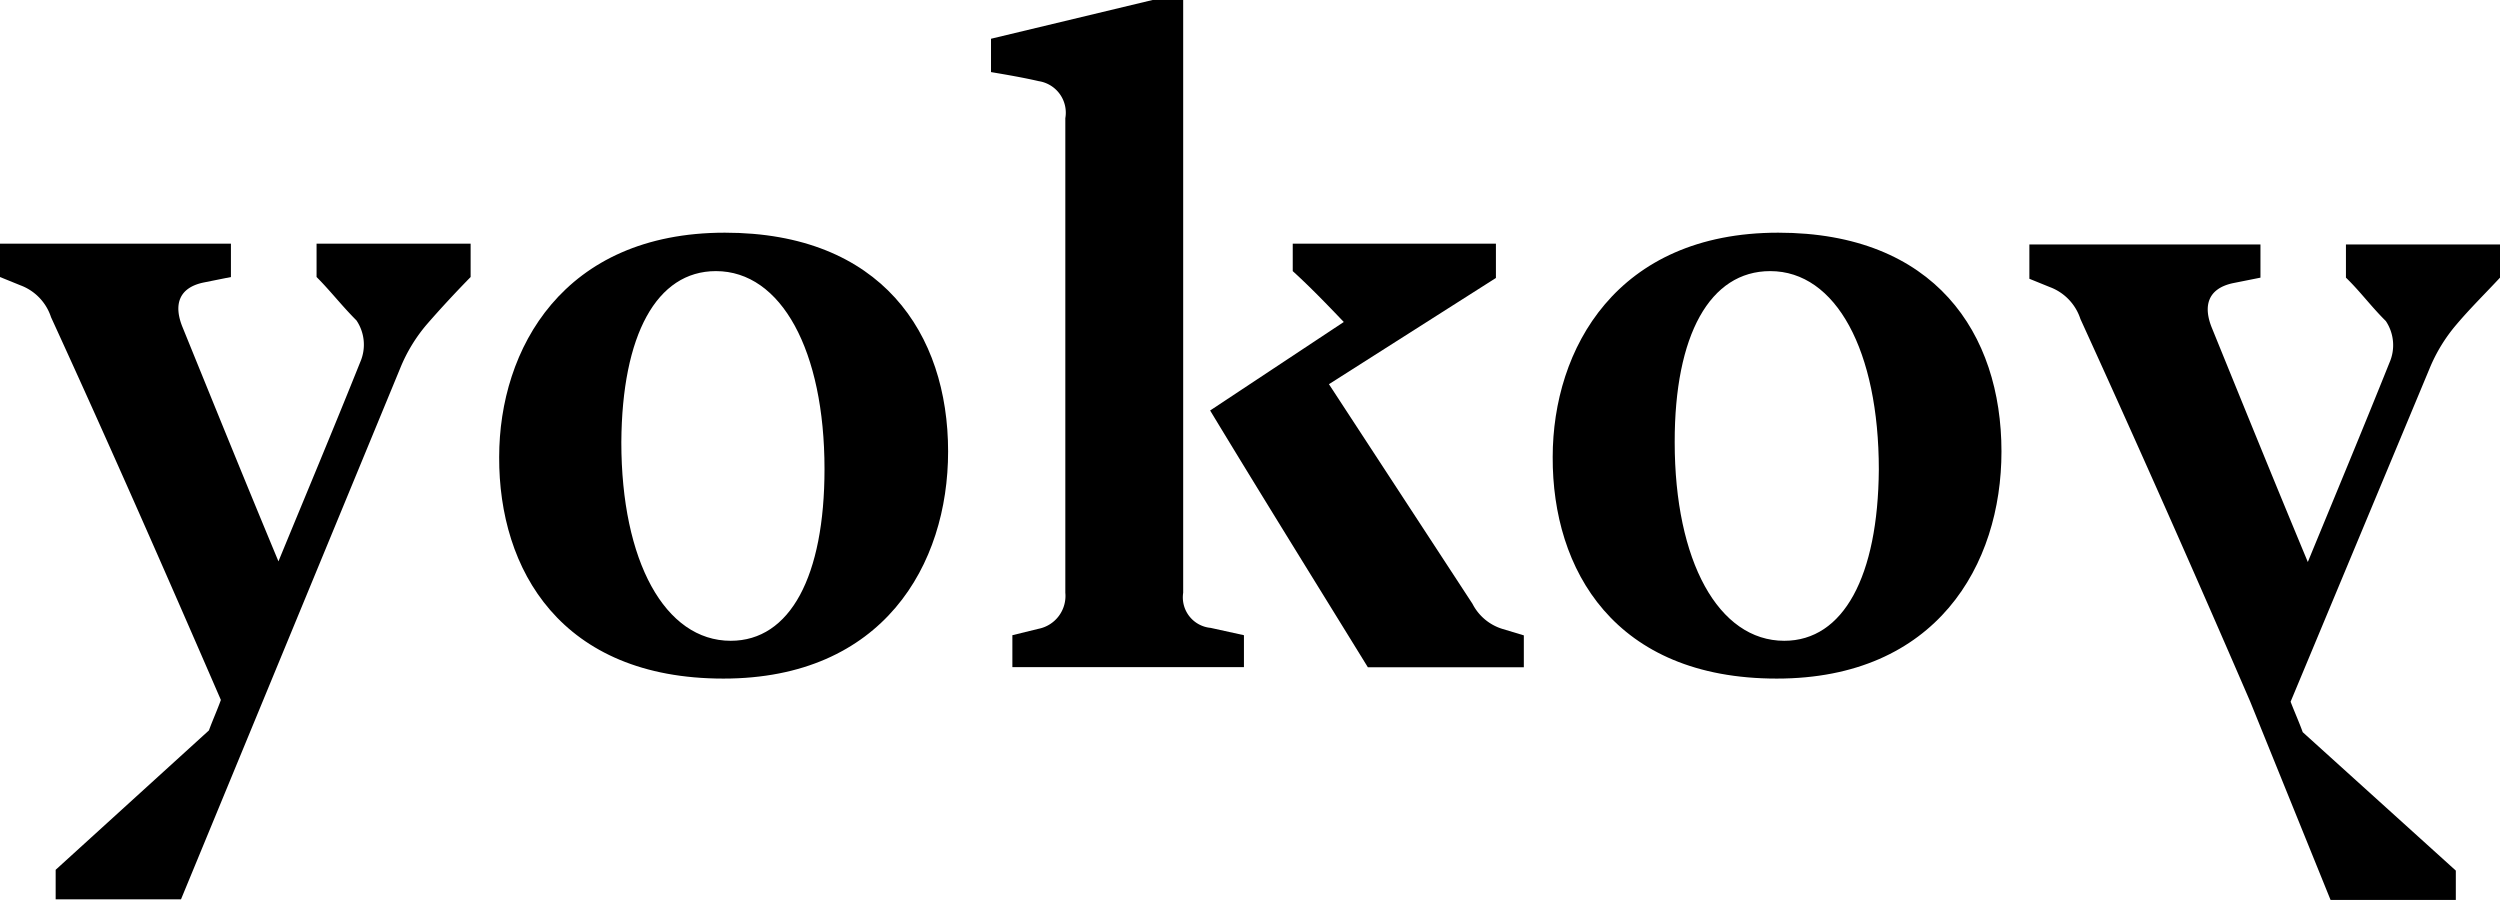
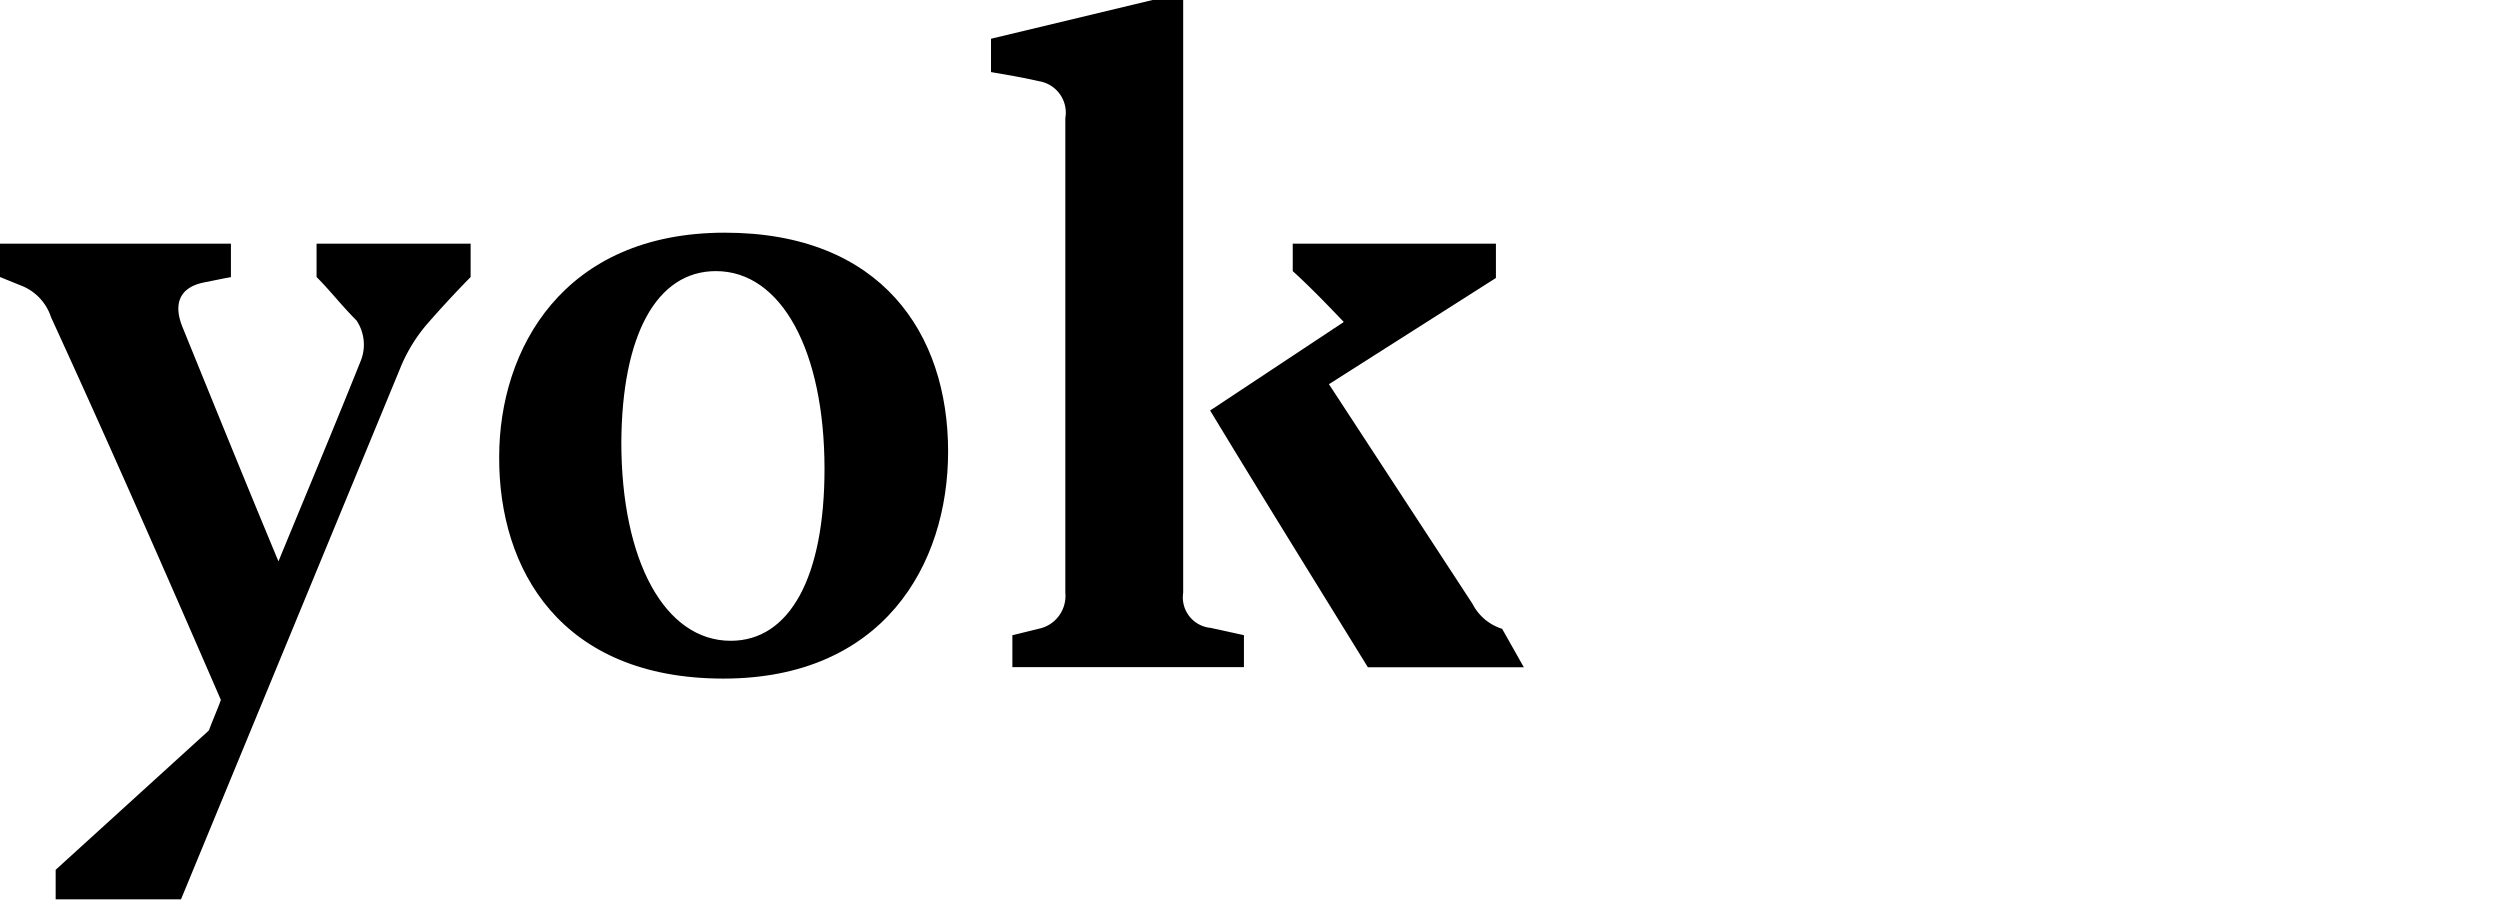
<svg xmlns="http://www.w3.org/2000/svg" width="156.76" height="56.43" viewBox="0 0 156.76 56.43">
  <g id="ae1975da-2336-4bdb-a7c0-8a6959cdd0d4" data-name="Layer 2">
    <g id="f74a4cc1-1704-479f-9c5c-60a8aa0764ad" data-name="Layer 1">
      <path d="M19.85,15.28v2.09c.87.87,1.57,1.79,2.5,2.72a2.72,2.72,0,0,1,.24,2.61c-1.69,4.22-3.44,8.39-5.13,12.5-2-4.8-4-9.73-6-14.65-.58-1.39-.29-2.49,1.28-2.83l1.74-.35V15.28H0v2.09l1.28.52a3.18,3.18,0,0,1,1.92,2c3.67,8,7.22,16.09,10.65,24-.23.64-.52,1.28-.75,1.91L3.49,54.54v1.85h7.86L25.09,23.1a10,10,0,0,1,1.69-2.78c.87-1,1.8-2,2.73-2.95V15.28Z" />
      <path d="M45.36,42.55c10,0,14.09-7.12,14.09-14.24,0-7.41-4.2-13.72-14-13.72-10.13,0-14.15,7.29-14.15,14.07C31.27,35.72,35.17,42.55,45.36,42.55Zm.46-2.37c-4.13,0-6.86-5-6.86-12.45C39,21,41.17,17,44.89,17,49,17,51.7,22,51.7,29.41,51.7,36.13,49.55,40.18,45.82,40.18Z" />
-       <path d="M74.19,37.17V0H72.27L62.14,2.43V4.52c1,.17,2,.34,3,.57A2,2,0,0,1,66.8,7.41V37.17a2.1,2.1,0,0,1-1.69,2.26l-1.63.4v2H78v-2l-2.09-.46A1.92,1.92,0,0,1,74.19,37.17Zm20,2.26a3.14,3.14,0,0,1-1.86-1.57l-9-13.77L93.8,17.43l0-2.15H81.06V17c1.1,1,2.15,2.09,3.2,3.19l-8.38,5.55c3.26,5.39,6.57,10.71,9.89,16.1h9.78v-2Z" />
-       <path d="M111.41,42.55c10,0,14.09-7.12,14.09-14.24,0-7.41-4.19-13.72-14-13.72-10.13,0-14.14,7.29-14.14,14.07C97.33,35.72,101.23,42.55,111.41,42.55Zm.47-2.37c-4.13,0-6.87-5-6.87-12.45C105,21,107.22,17,111,17c4.13,0,6.81,5,6.81,12.45C117.76,36.13,115.6,40.18,111.88,40.18Z" />
-       <path d="M147.1,17.41V15.33h9.66v2.08c-.93,1-1.86,1.91-2.74,2.95a10.22,10.22,0,0,0-1.69,2.78L143.63,44c.24.63.53,1.27.76,1.91l9.6,8.68v1.85h-7.85L141.1,44c-3.43-7.94-7-16-10.65-24a3.18,3.18,0,0,0-1.92-2l-1.28-.52V15.33h14.49v2.08l-1.75.35c-1.57.35-1.86,1.45-1.28,2.84,2,4.92,4,9.84,6,14.64,1.69-4.11,3.43-8.28,5.12-12.5a2.72,2.72,0,0,0-.23-2.61C148.67,19.21,148,18.28,147.1,17.41Z" />
+       <path d="M74.19,37.17V0H72.27L62.14,2.43V4.52c1,.17,2,.34,3,.57A2,2,0,0,1,66.8,7.41V37.17a2.1,2.1,0,0,1-1.69,2.26l-1.63.4v2H78v-2l-2.09-.46A1.92,1.92,0,0,1,74.19,37.17Zm20,2.26a3.14,3.14,0,0,1-1.86-1.57l-9-13.77L93.8,17.43l0-2.15H81.06V17c1.1,1,2.15,2.09,3.2,3.19l-8.38,5.55c3.26,5.39,6.57,10.71,9.89,16.1h9.78Z" />
    </g>
  </g>
</svg>